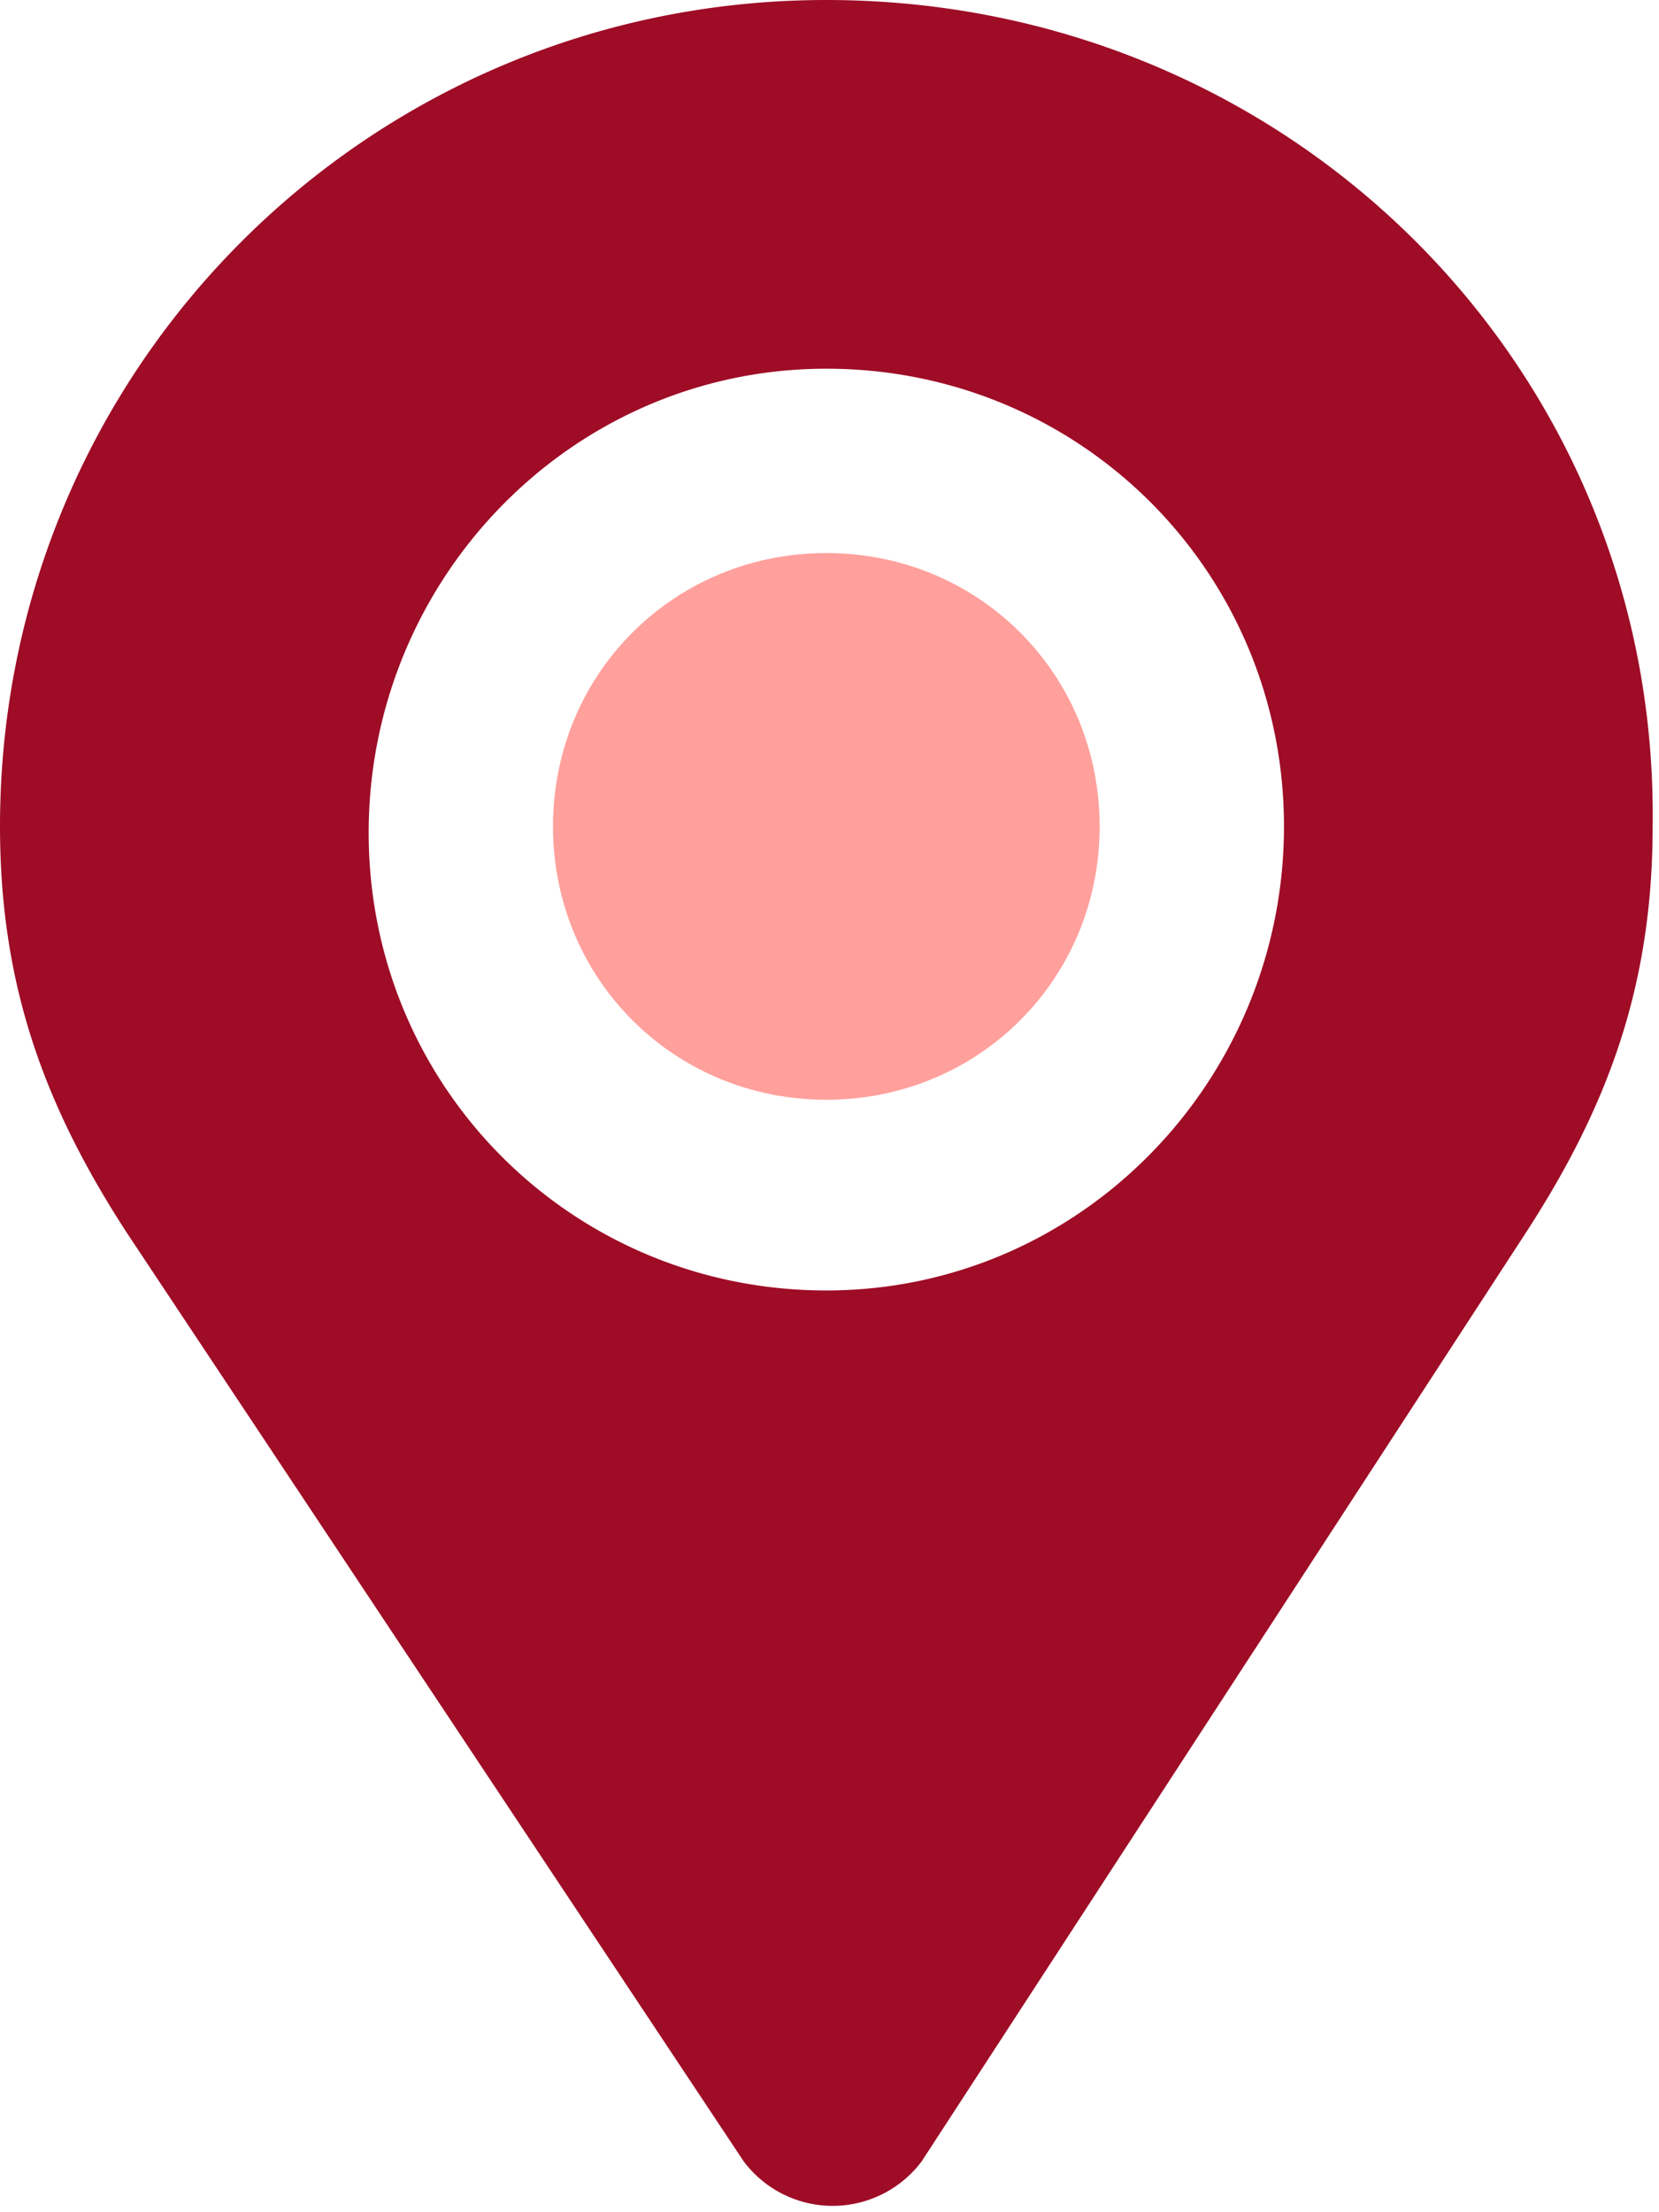
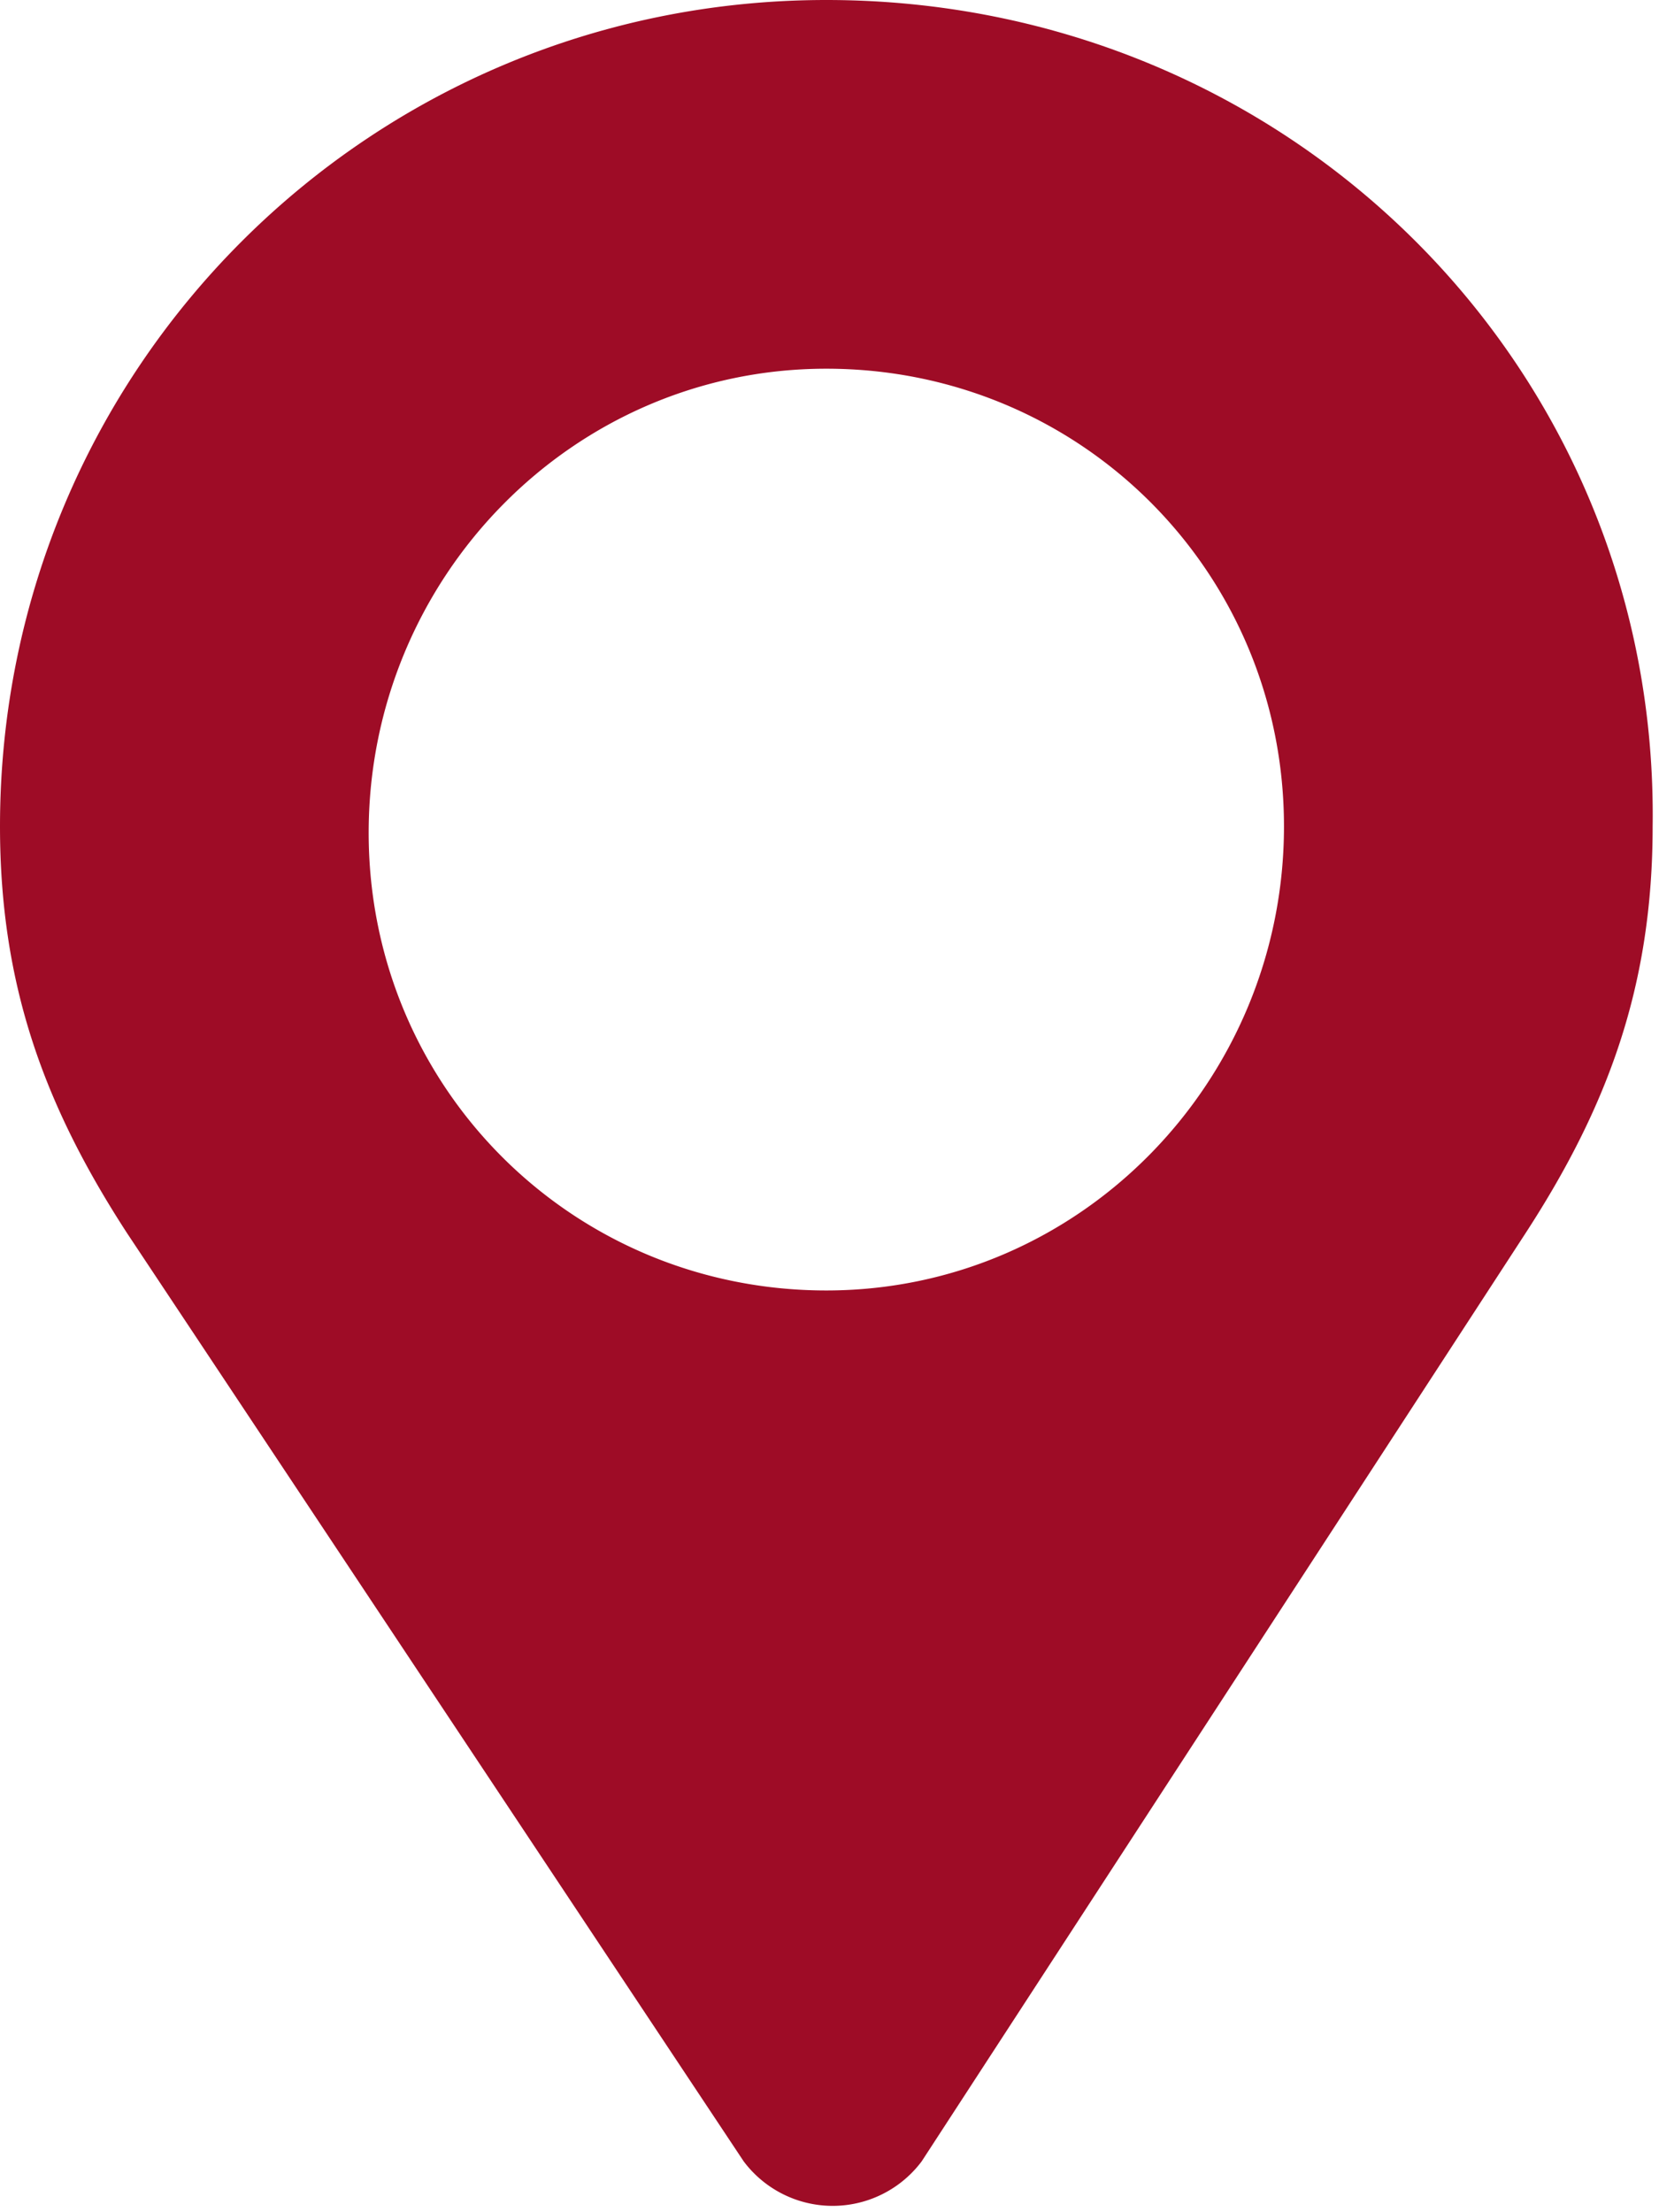
<svg xmlns="http://www.w3.org/2000/svg" viewBox="0 0 26.1 34.8" style="enable-background:new 0 0 26.1 34.8" xml:space="preserve">
-   <path d="M8.7 13c0 2.4 1.9 4.3 4.3 4.3s4.3-1.9 4.3-4.3-1.9-4.3-4.3-4.3-4.3 1.9-4.3 4.3" style="fill:#ffa09c" />
  <path d="M13 0C5.8 0 0 5.8 0 13c0 2.5.7 4.4 2 6.4L11.7 34a1.75 1.75 0 0 0 2.8 0L24 19.4c1.3-2 2-3.9 2-6.4.1-7.2-5.7-13-13-13zm0 20.3c-4 0-7.2-3.2-7.2-7.2S9 5.8 13 5.8 20.2 9 20.2 13 17 20.3 13 20.3z" style="fill:#9e0c26" />
</svg>